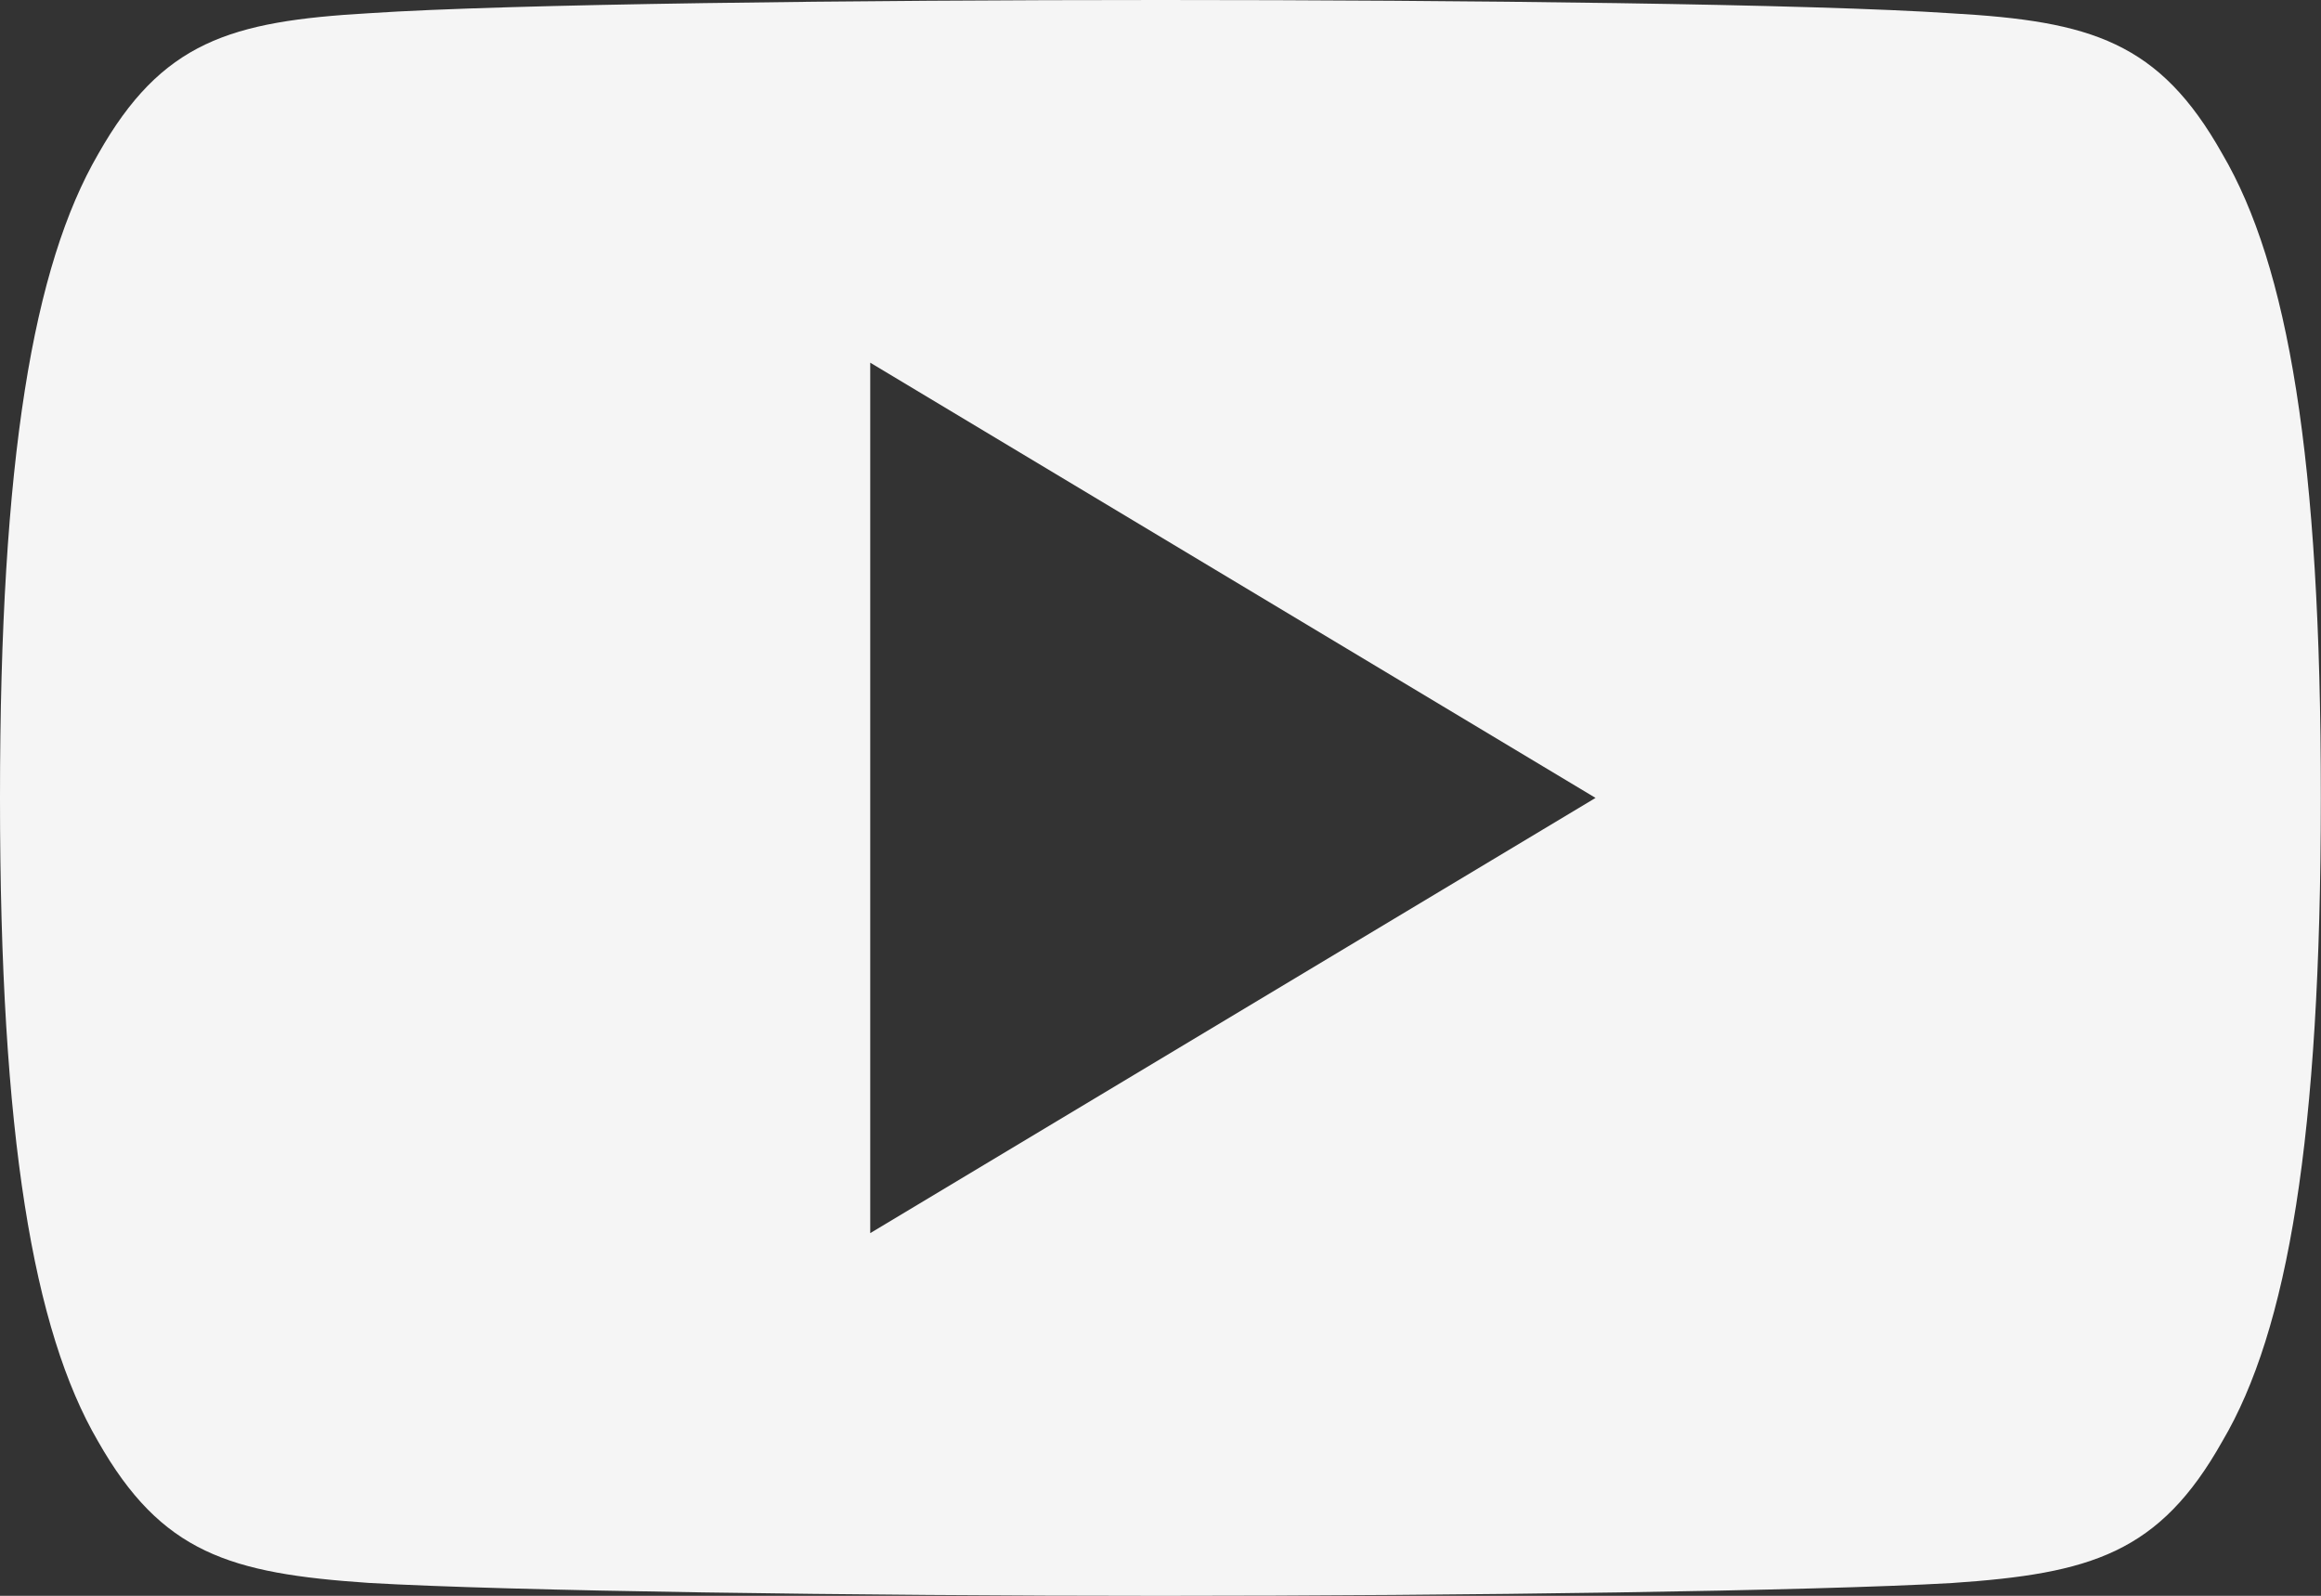
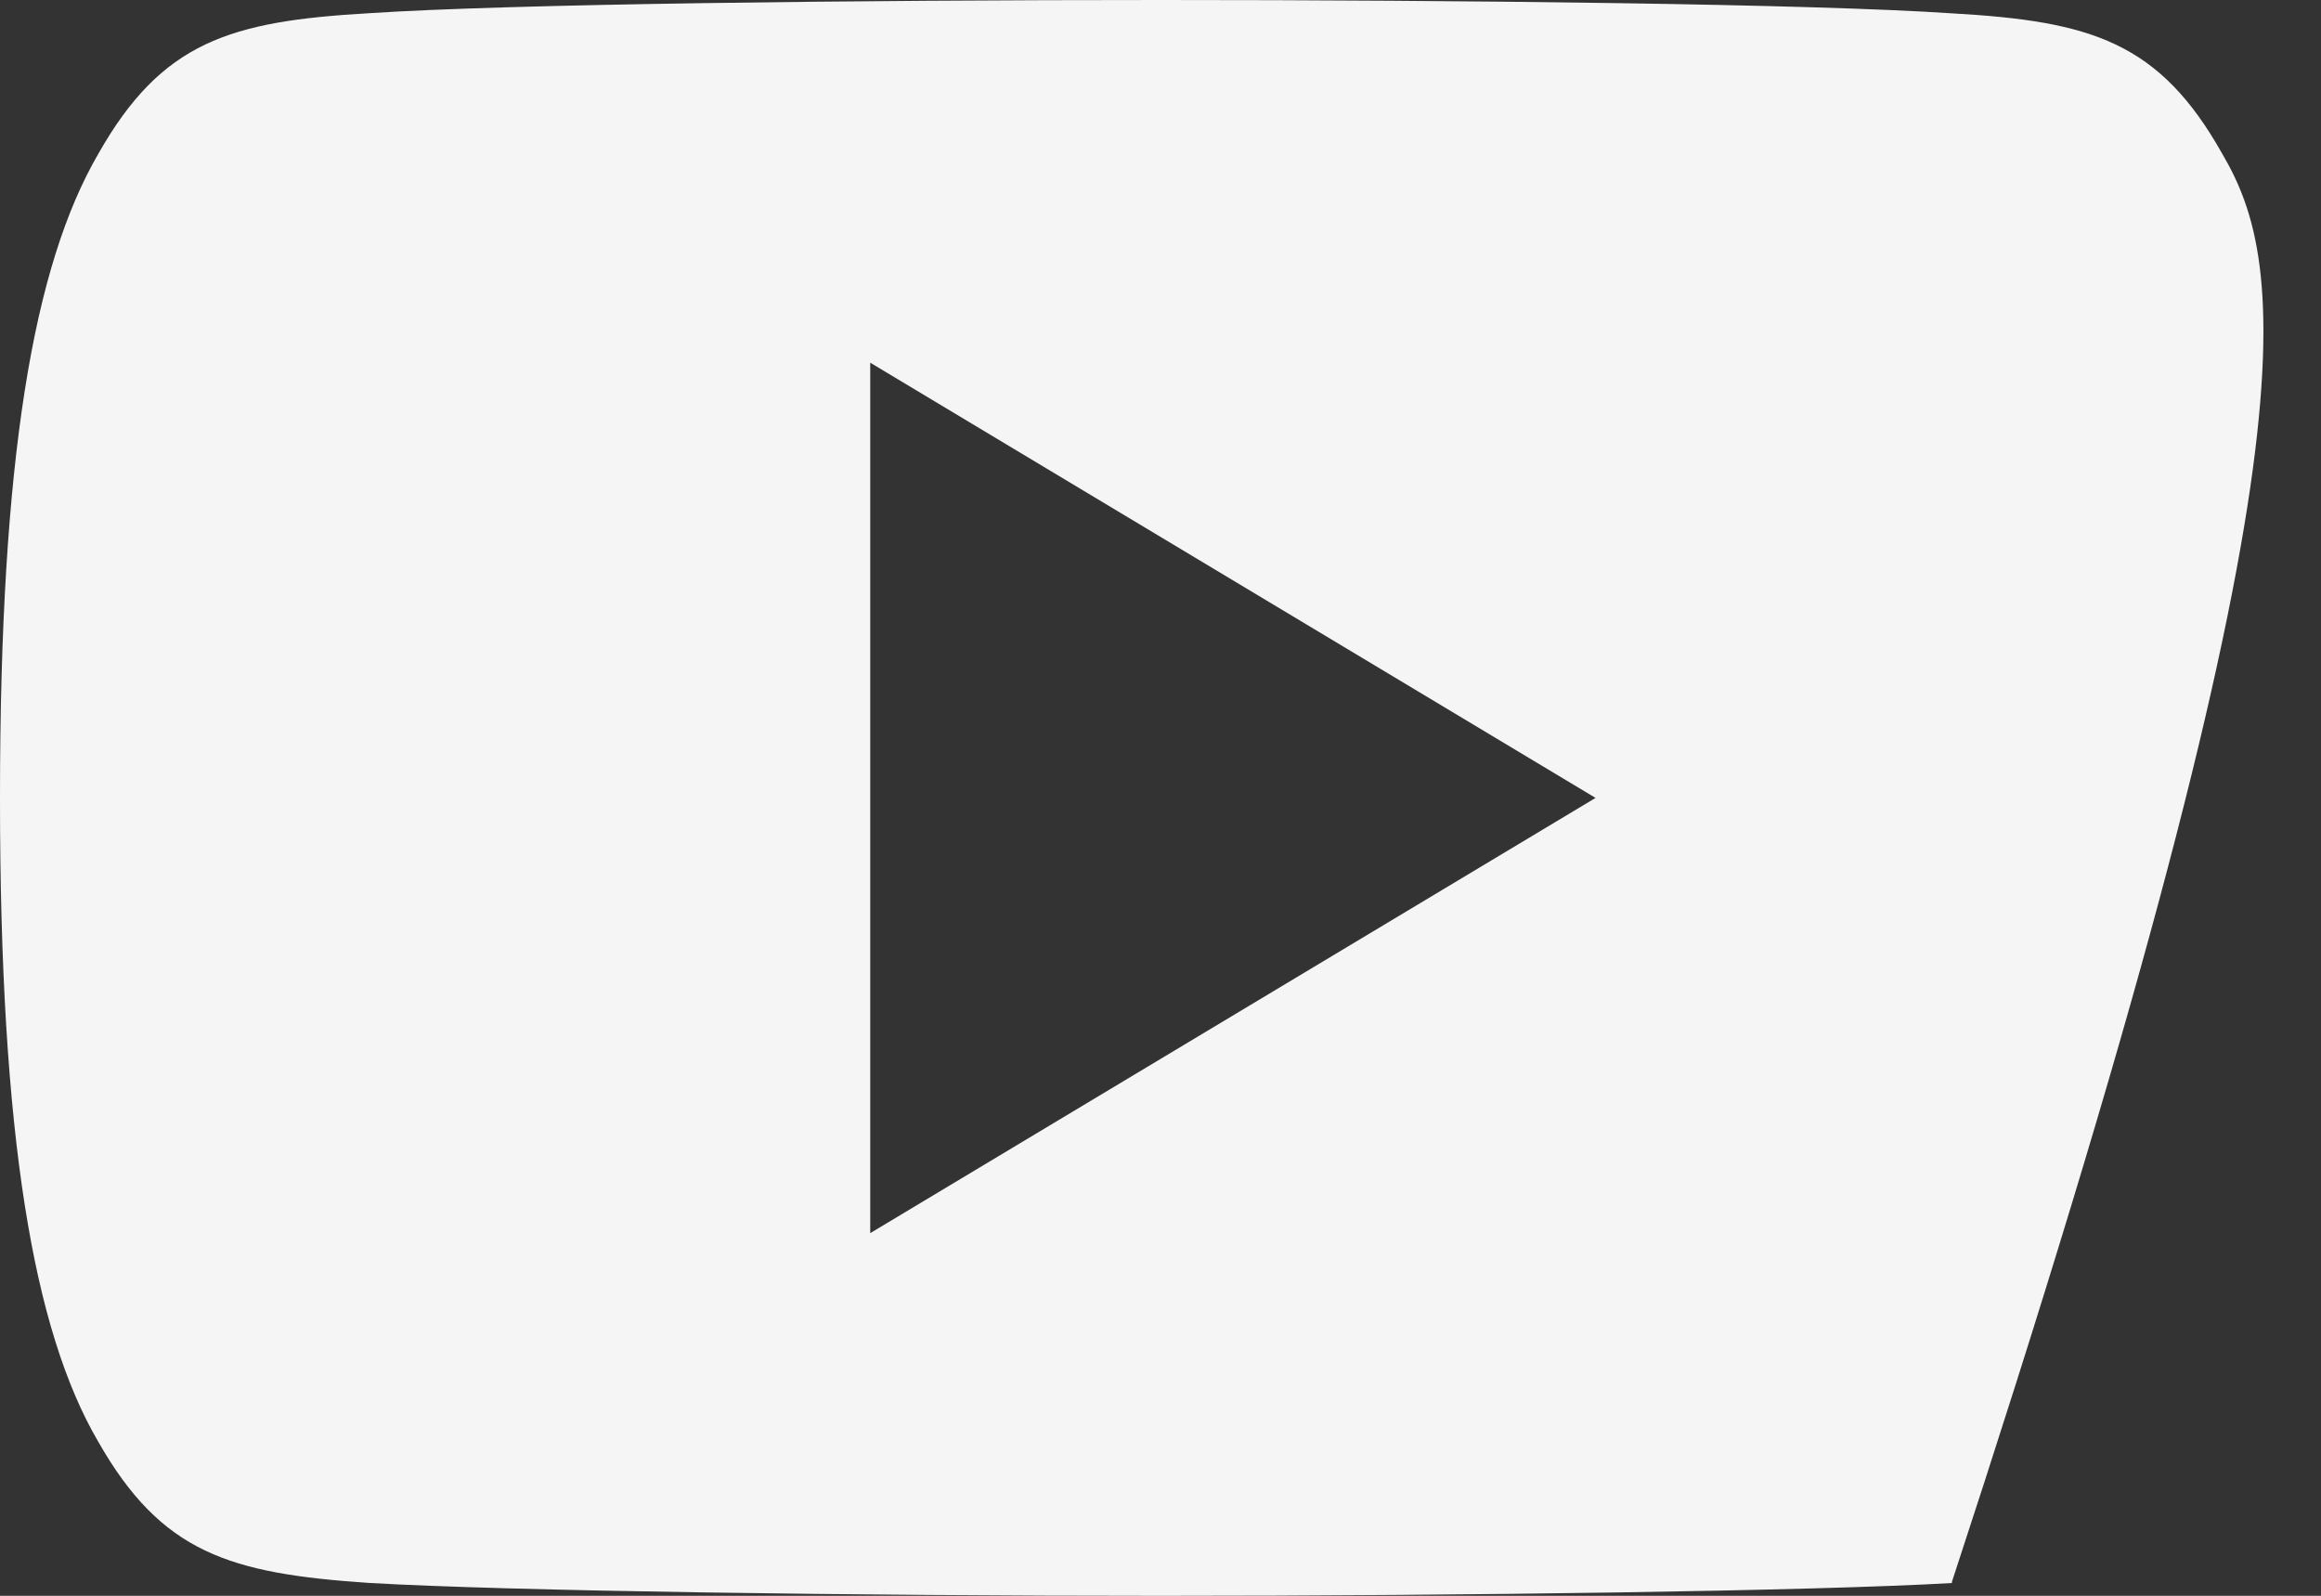
<svg xmlns="http://www.w3.org/2000/svg" id="Group_393" data-name="Group 393" width="37.913" height="26.066" viewBox="0 0 37.913 26.066">
  <rect x="0" y="0" width="37.913" height="26.066" fill="#333333" stroke="none" />
  <g id="Group_32" data-name="Group 32" transform="translate(0)">
-     <path id="Path_73" data-name="Path 73" d="M36.3,82.512c-1.028-1.829-2.144-2.166-4.417-2.294C29.615,80.064,23.907,80,18.961,80s-10.666.064-12.933.216c-2.268.13-3.386.464-4.424,2.3C.545,84.339,0,87.486,0,93.026v.019c0,5.516.545,8.687,1.6,10.495,1.038,1.829,2.154,2.161,4.422,2.315,2.27.133,7.981.211,12.936.211s10.654-.078,12.926-.209c2.272-.154,3.389-.486,4.417-2.315,1.069-1.808,1.609-4.979,1.609-10.5v-.019C37.913,87.486,37.373,84.339,36.3,82.512Zm-22.085,17.63V85.924l11.848,7.109Z" transform="translate(0 -80)" fill="#f5f5f5" />
+     <path id="Path_73" data-name="Path 73" d="M36.3,82.512c-1.028-1.829-2.144-2.166-4.417-2.294C29.615,80.064,23.907,80,18.961,80s-10.666.064-12.933.216c-2.268.13-3.386.464-4.424,2.3C.545,84.339,0,87.486,0,93.026v.019c0,5.516.545,8.687,1.6,10.495,1.038,1.829,2.154,2.161,4.422,2.315,2.27.133,7.981.211,12.936.211s10.654-.078,12.926-.209v-.019C37.913,87.486,37.373,84.339,36.3,82.512Zm-22.085,17.63V85.924l11.848,7.109Z" transform="translate(0 -80)" fill="#f5f5f5" />
  </g>
</svg>